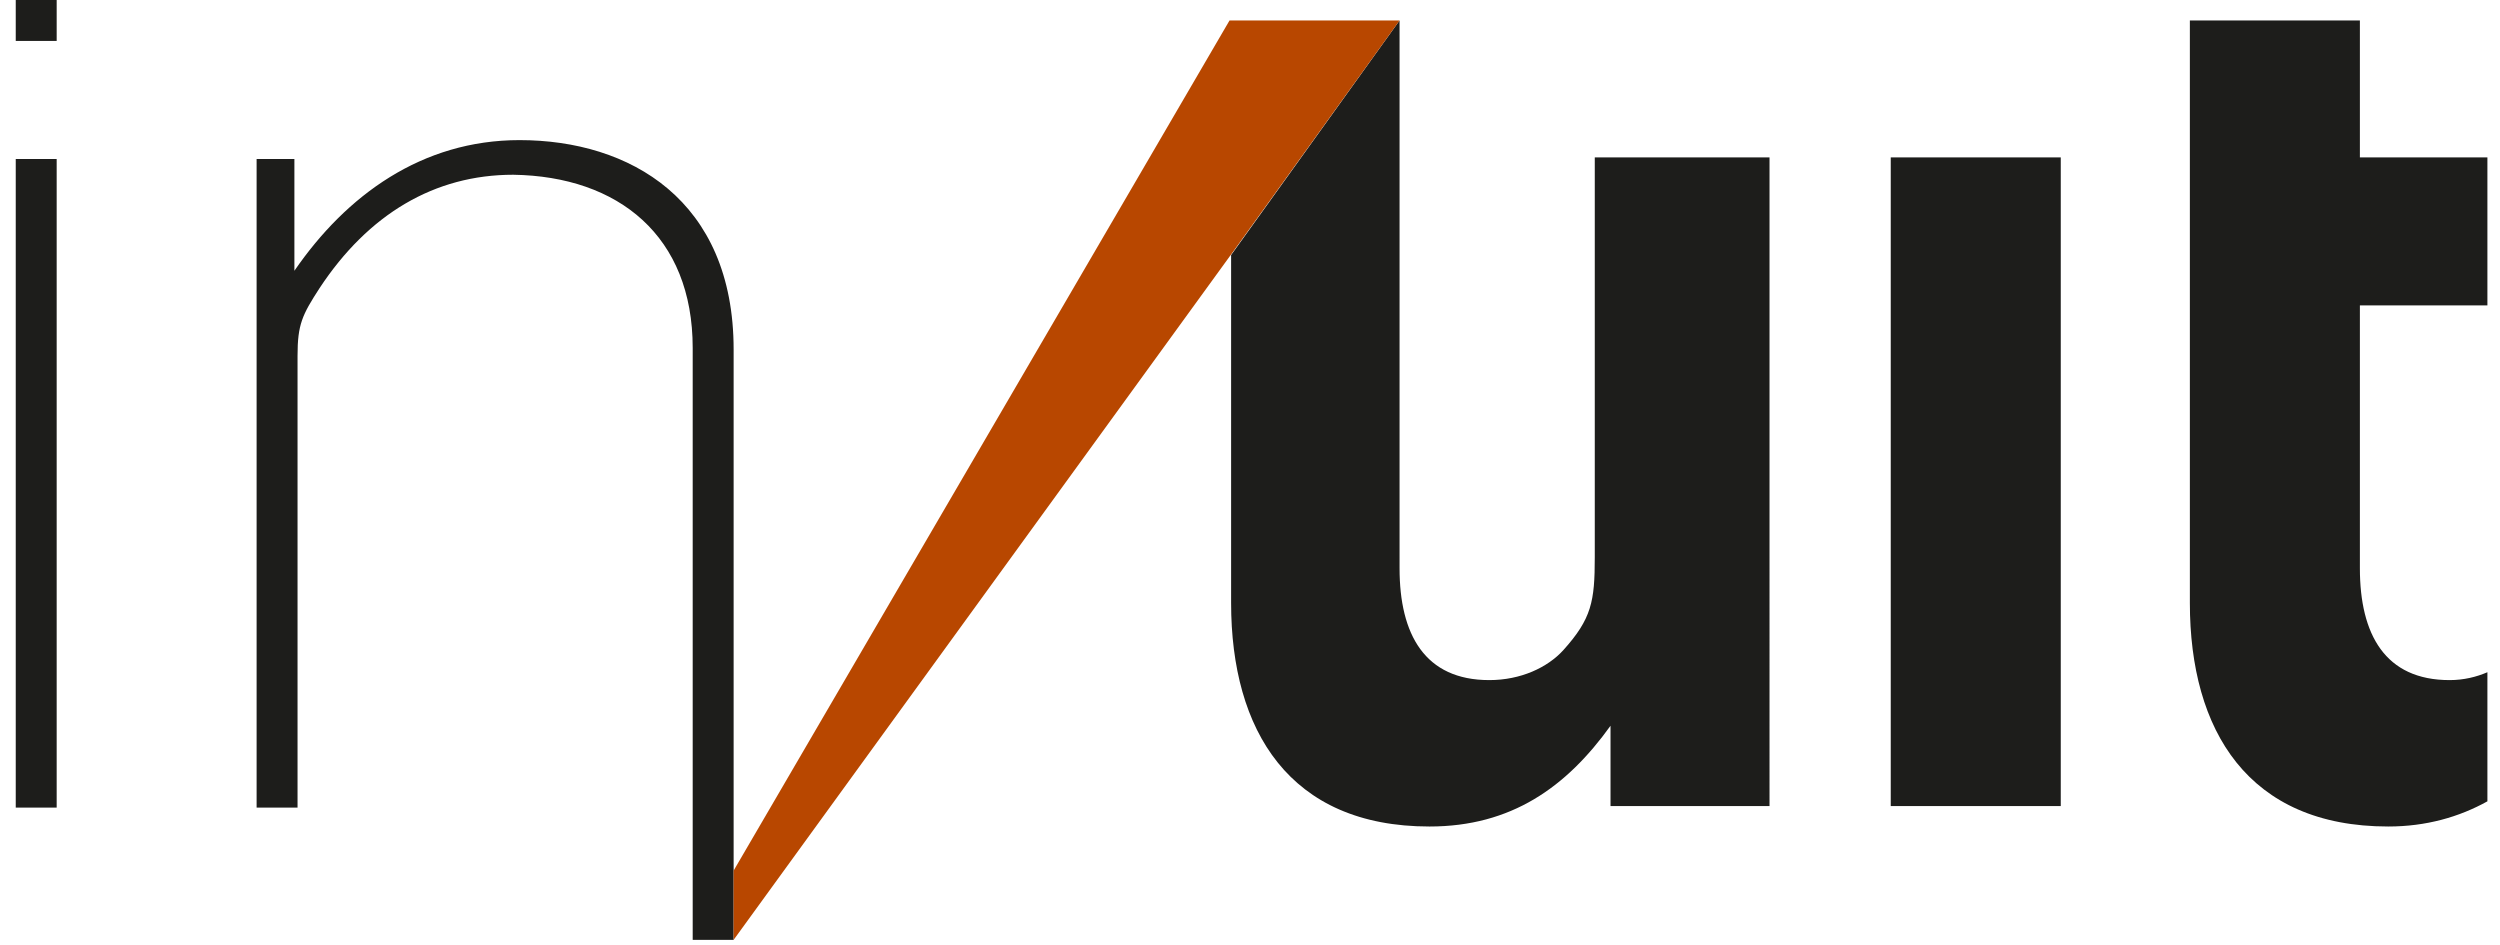
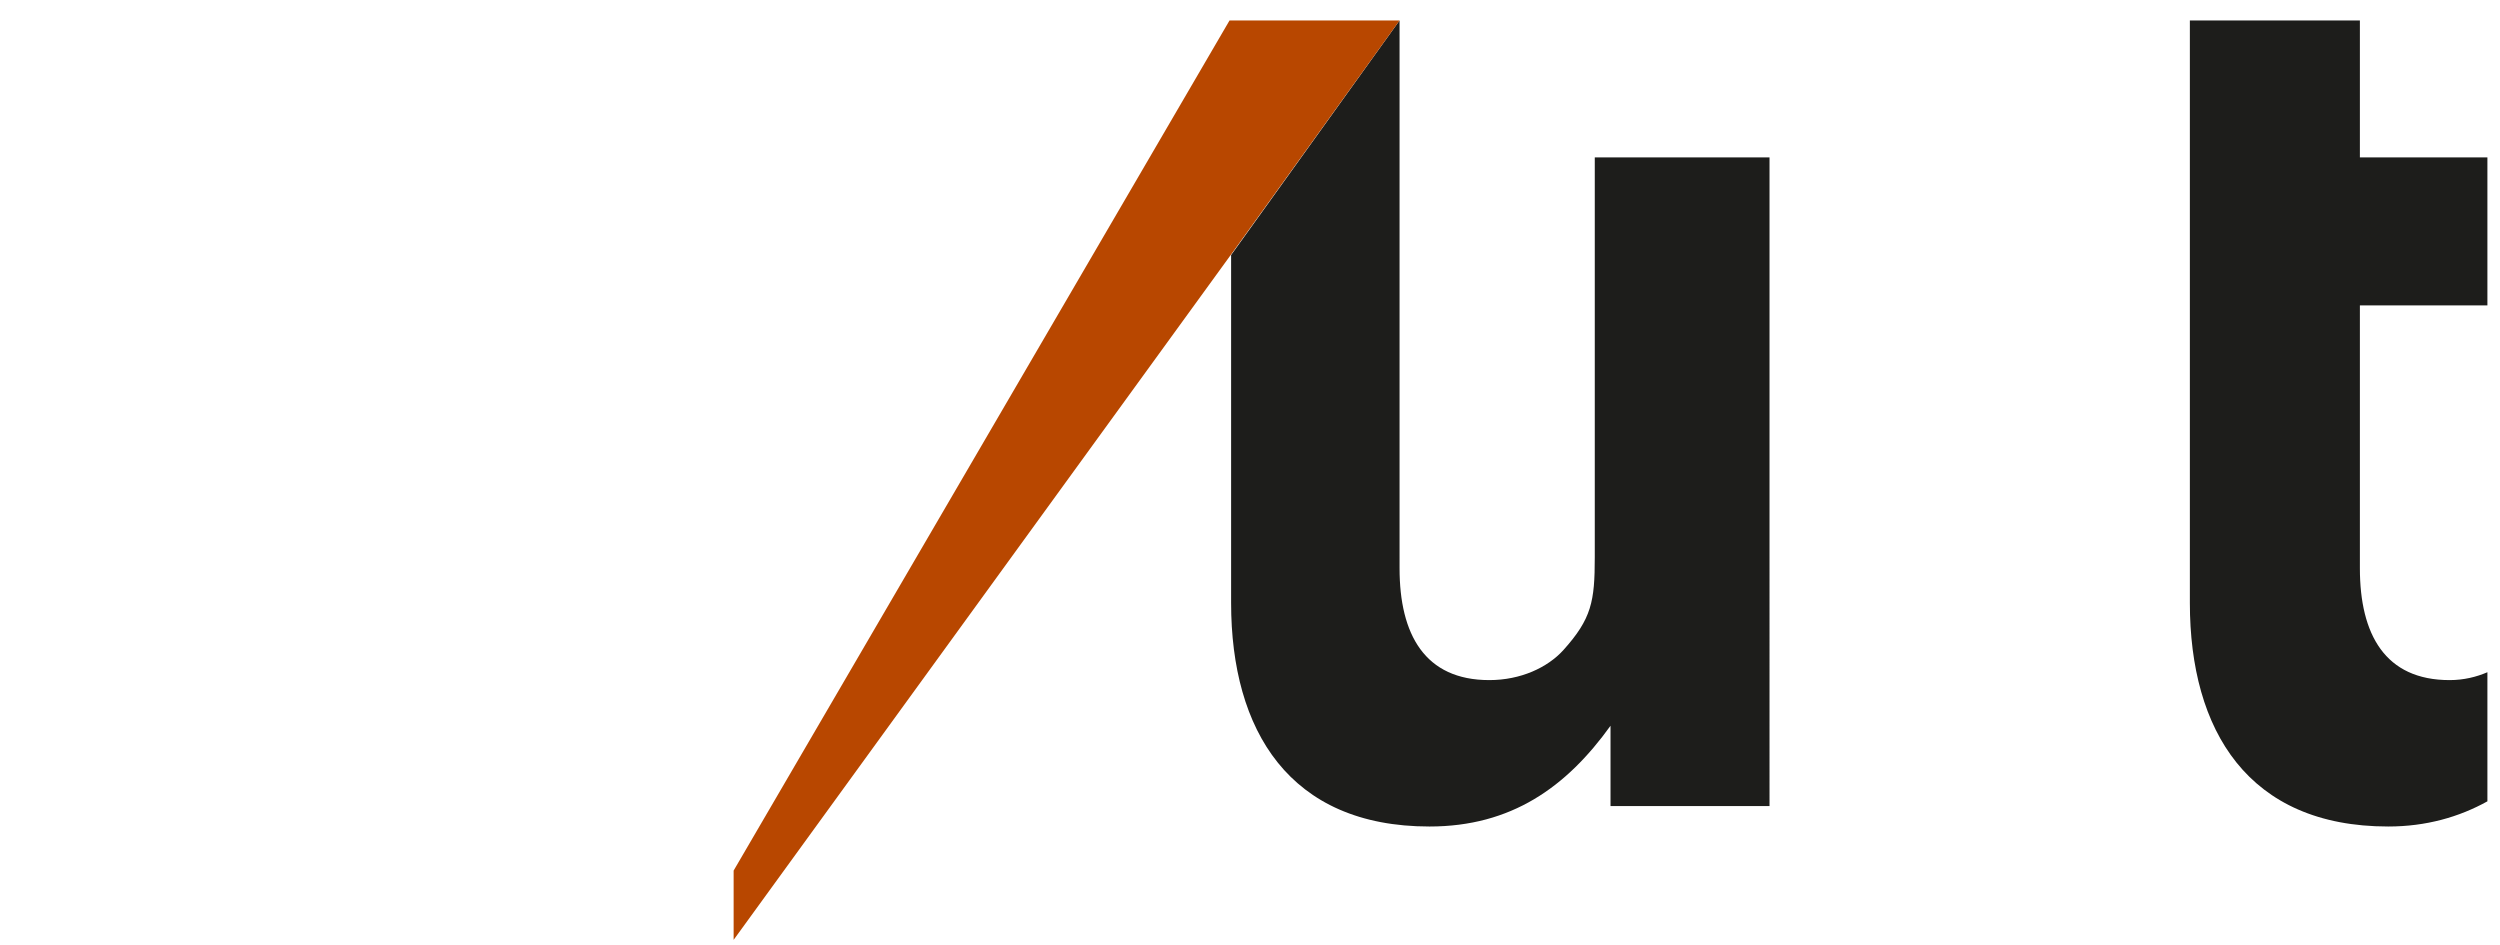
<svg xmlns="http://www.w3.org/2000/svg" version="1.1" id="Calque_1" x="0px" y="0px" viewBox="0 0 158.8 60" style="enable-background:new 0 0 158.8 60;" xml:space="preserve">
  <style type="text/css">
	.st0{fill:#1D1D1B;}
	.st1{fill:#B84700;}
</style>
  <g>
-     <rect x="1" class="st0" width="2.6" height="2.6" />
    <g>
-       <path class="st0" d="M1,51.3V10.1h2.6v41.2L1,51.3L1,51.3z" />
-       <path class="st0" d="M120.1,51.2V10h10.8v41.2H120.1z" />
      <g>
        <polygon class="st0" points="78.2,1.3 78.1,1.3 78.1,1.3 78.1,1.3    " />
        <path class="st0" d="M101.3,10v25.4c0,2.8-0.2,3.9-2,5.9c-1,1.1-2.7,1.9-4.7,1.9c-4.1,0-5.7-2.9-5.7-7.1V1.3L78.2,16.2v22.1     c0,8.1,3.7,14.2,12.6,14.2c5.2,0,8.7-2.5,11.5-6.4v5.1h10.1V10H101.3L101.3,10z" />
      </g>
-       <path class="st0" d="M46.6,22.2C46.6,12.7,40,8.9,33,8.9c-6.2,0-11,3.5-14.3,8.3v-7.1h-2.4v41.2h2.6V22.6c0-2,0.3-2.6,1.4-4.3    c3.1-4.7,7.3-7.2,12.3-7.2C39.3,11.2,44,15,44,22.1v37.6h2.6l0,0v-4.4V22.2L46.6,22.2z" />
      <path class="st0" d="M155.6,43.2c-4.1,0-5.7-2.9-5.7-7.1V19.4h8.1V10h-8.1V1.3h-10.8v37c0,8.1,3.7,14.2,12.6,14.2    c2.4,0,4.5-0.6,6.3-1.6v-8.2C157.3,43,156.5,43.2,155.6,43.2z" />
      <polygon class="st1" points="78.2,1.3 78.1,1.3 78.1,1.3 46.6,55.3 46.6,59.7 46.6,59.7 78.1,16.3 88.9,1.3 88.9,1.3   " />
    </g>
  </g>
</svg>